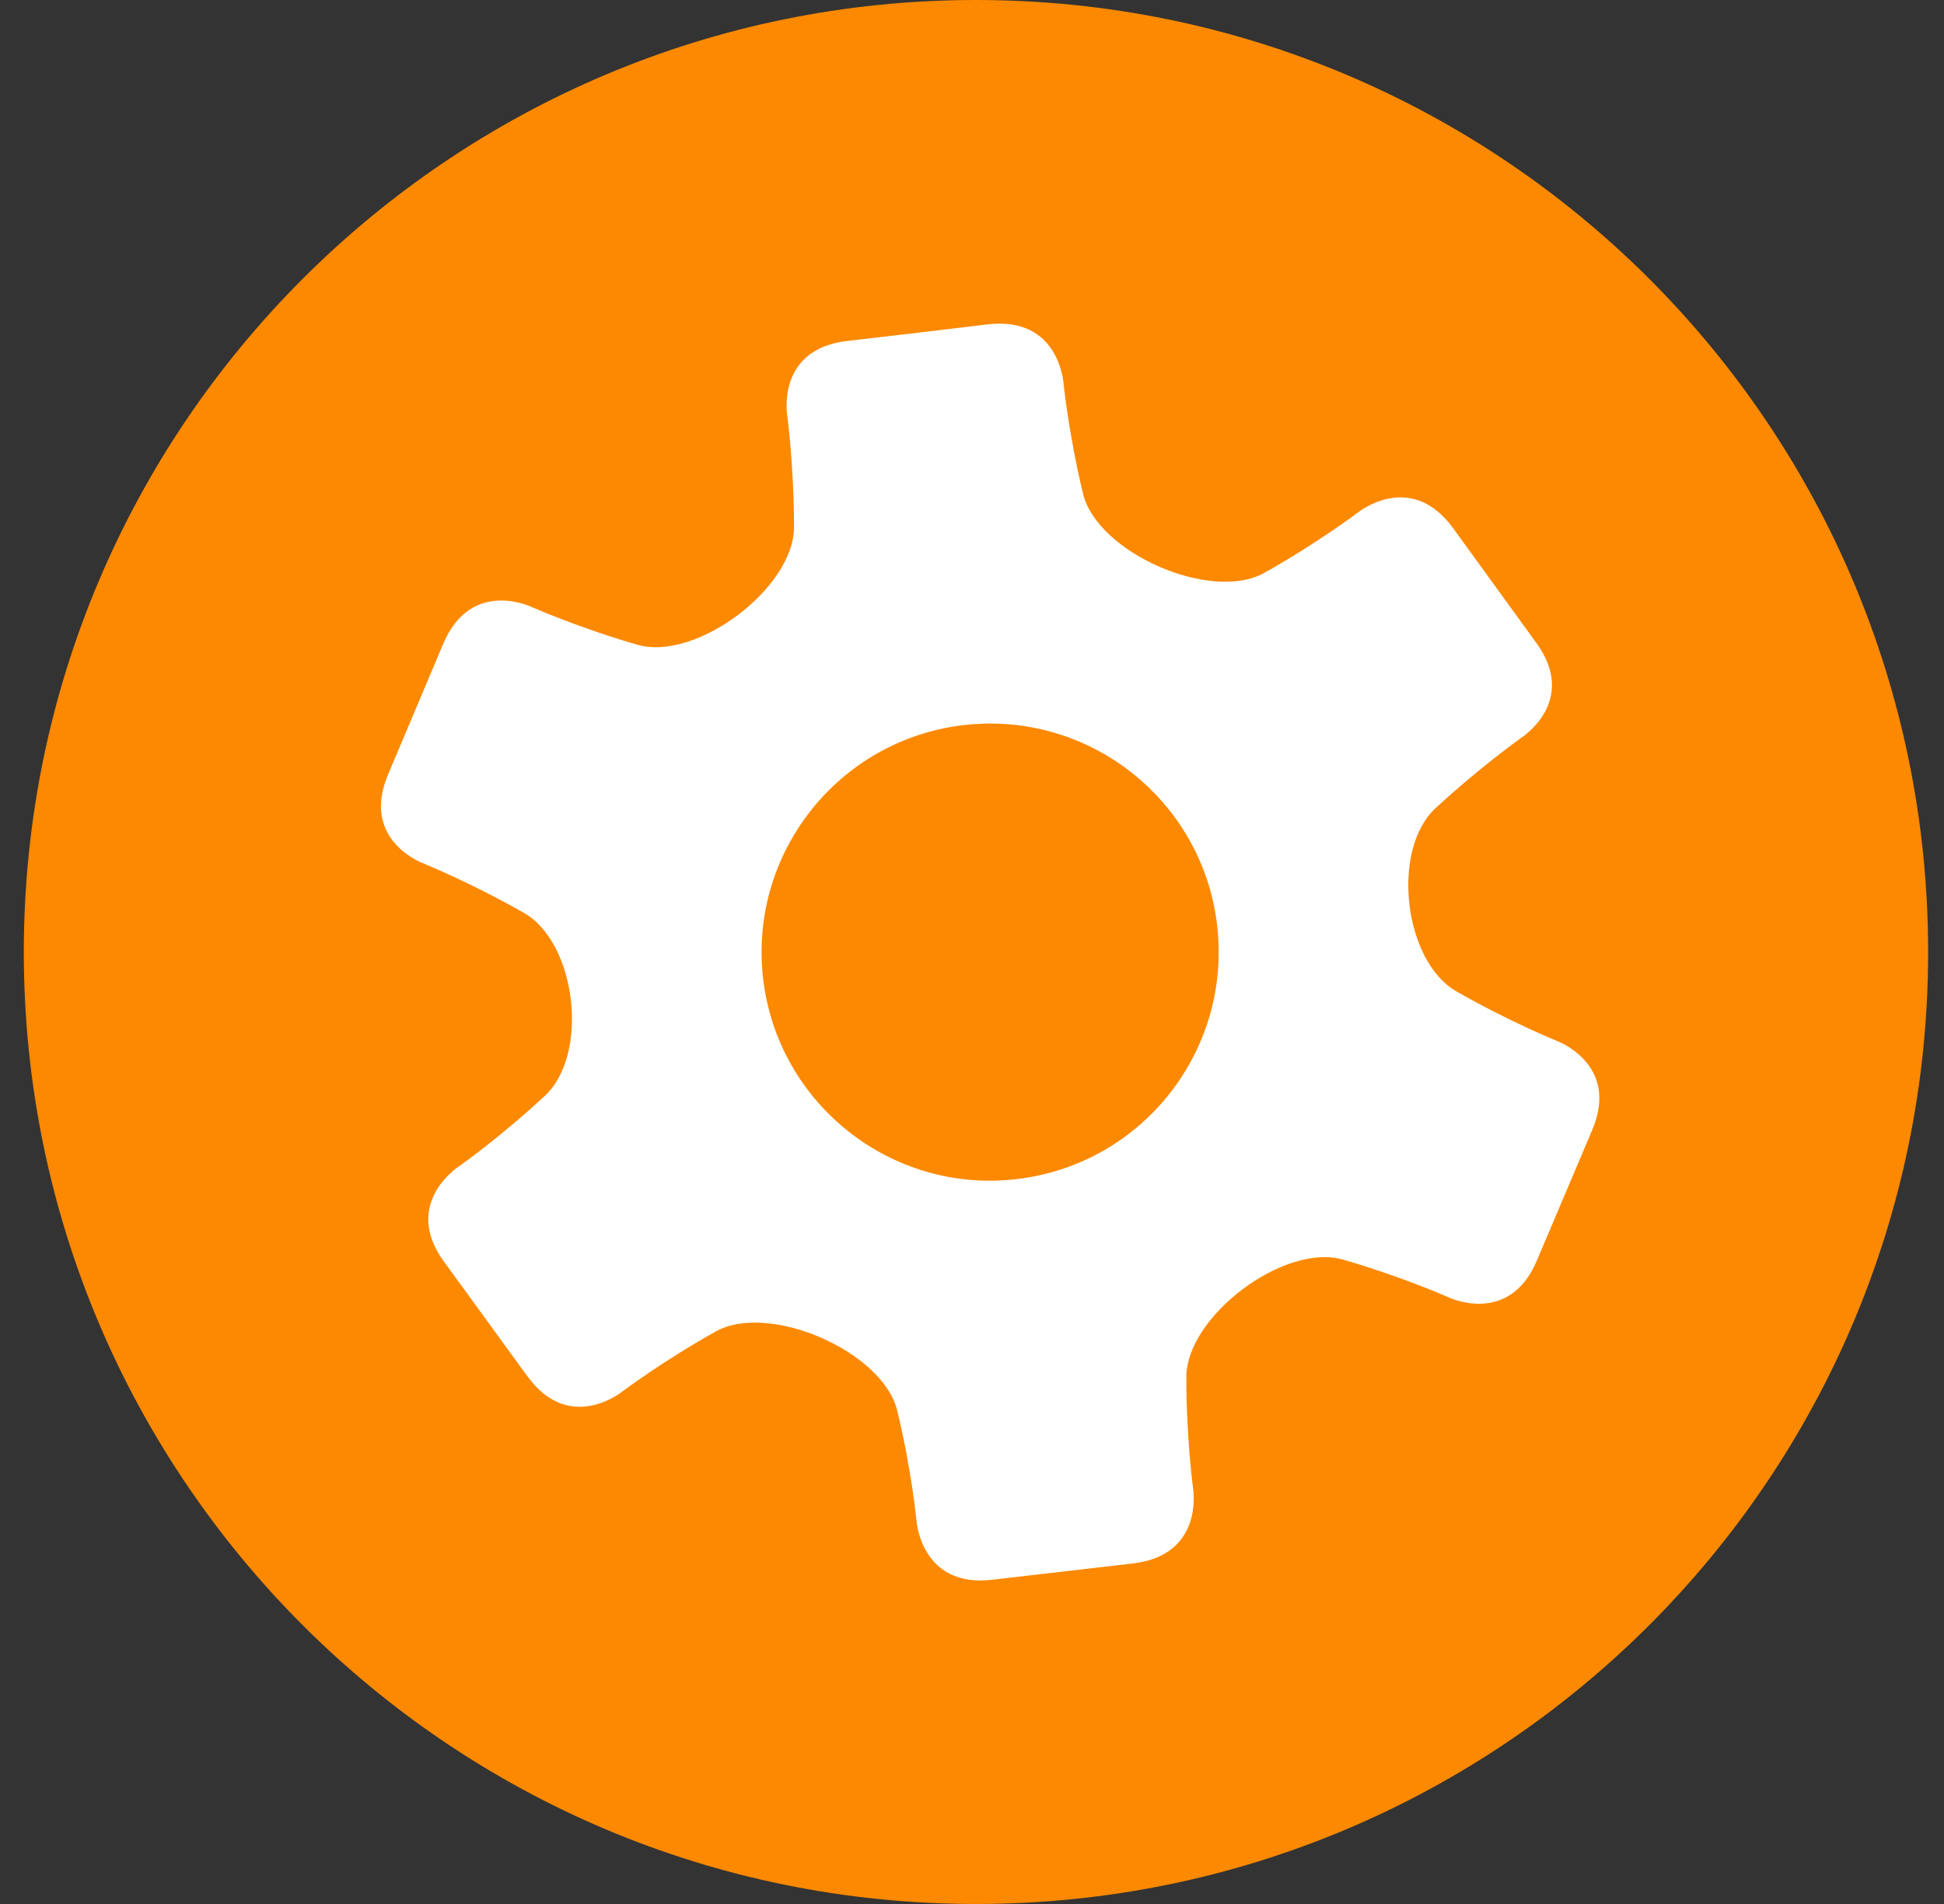
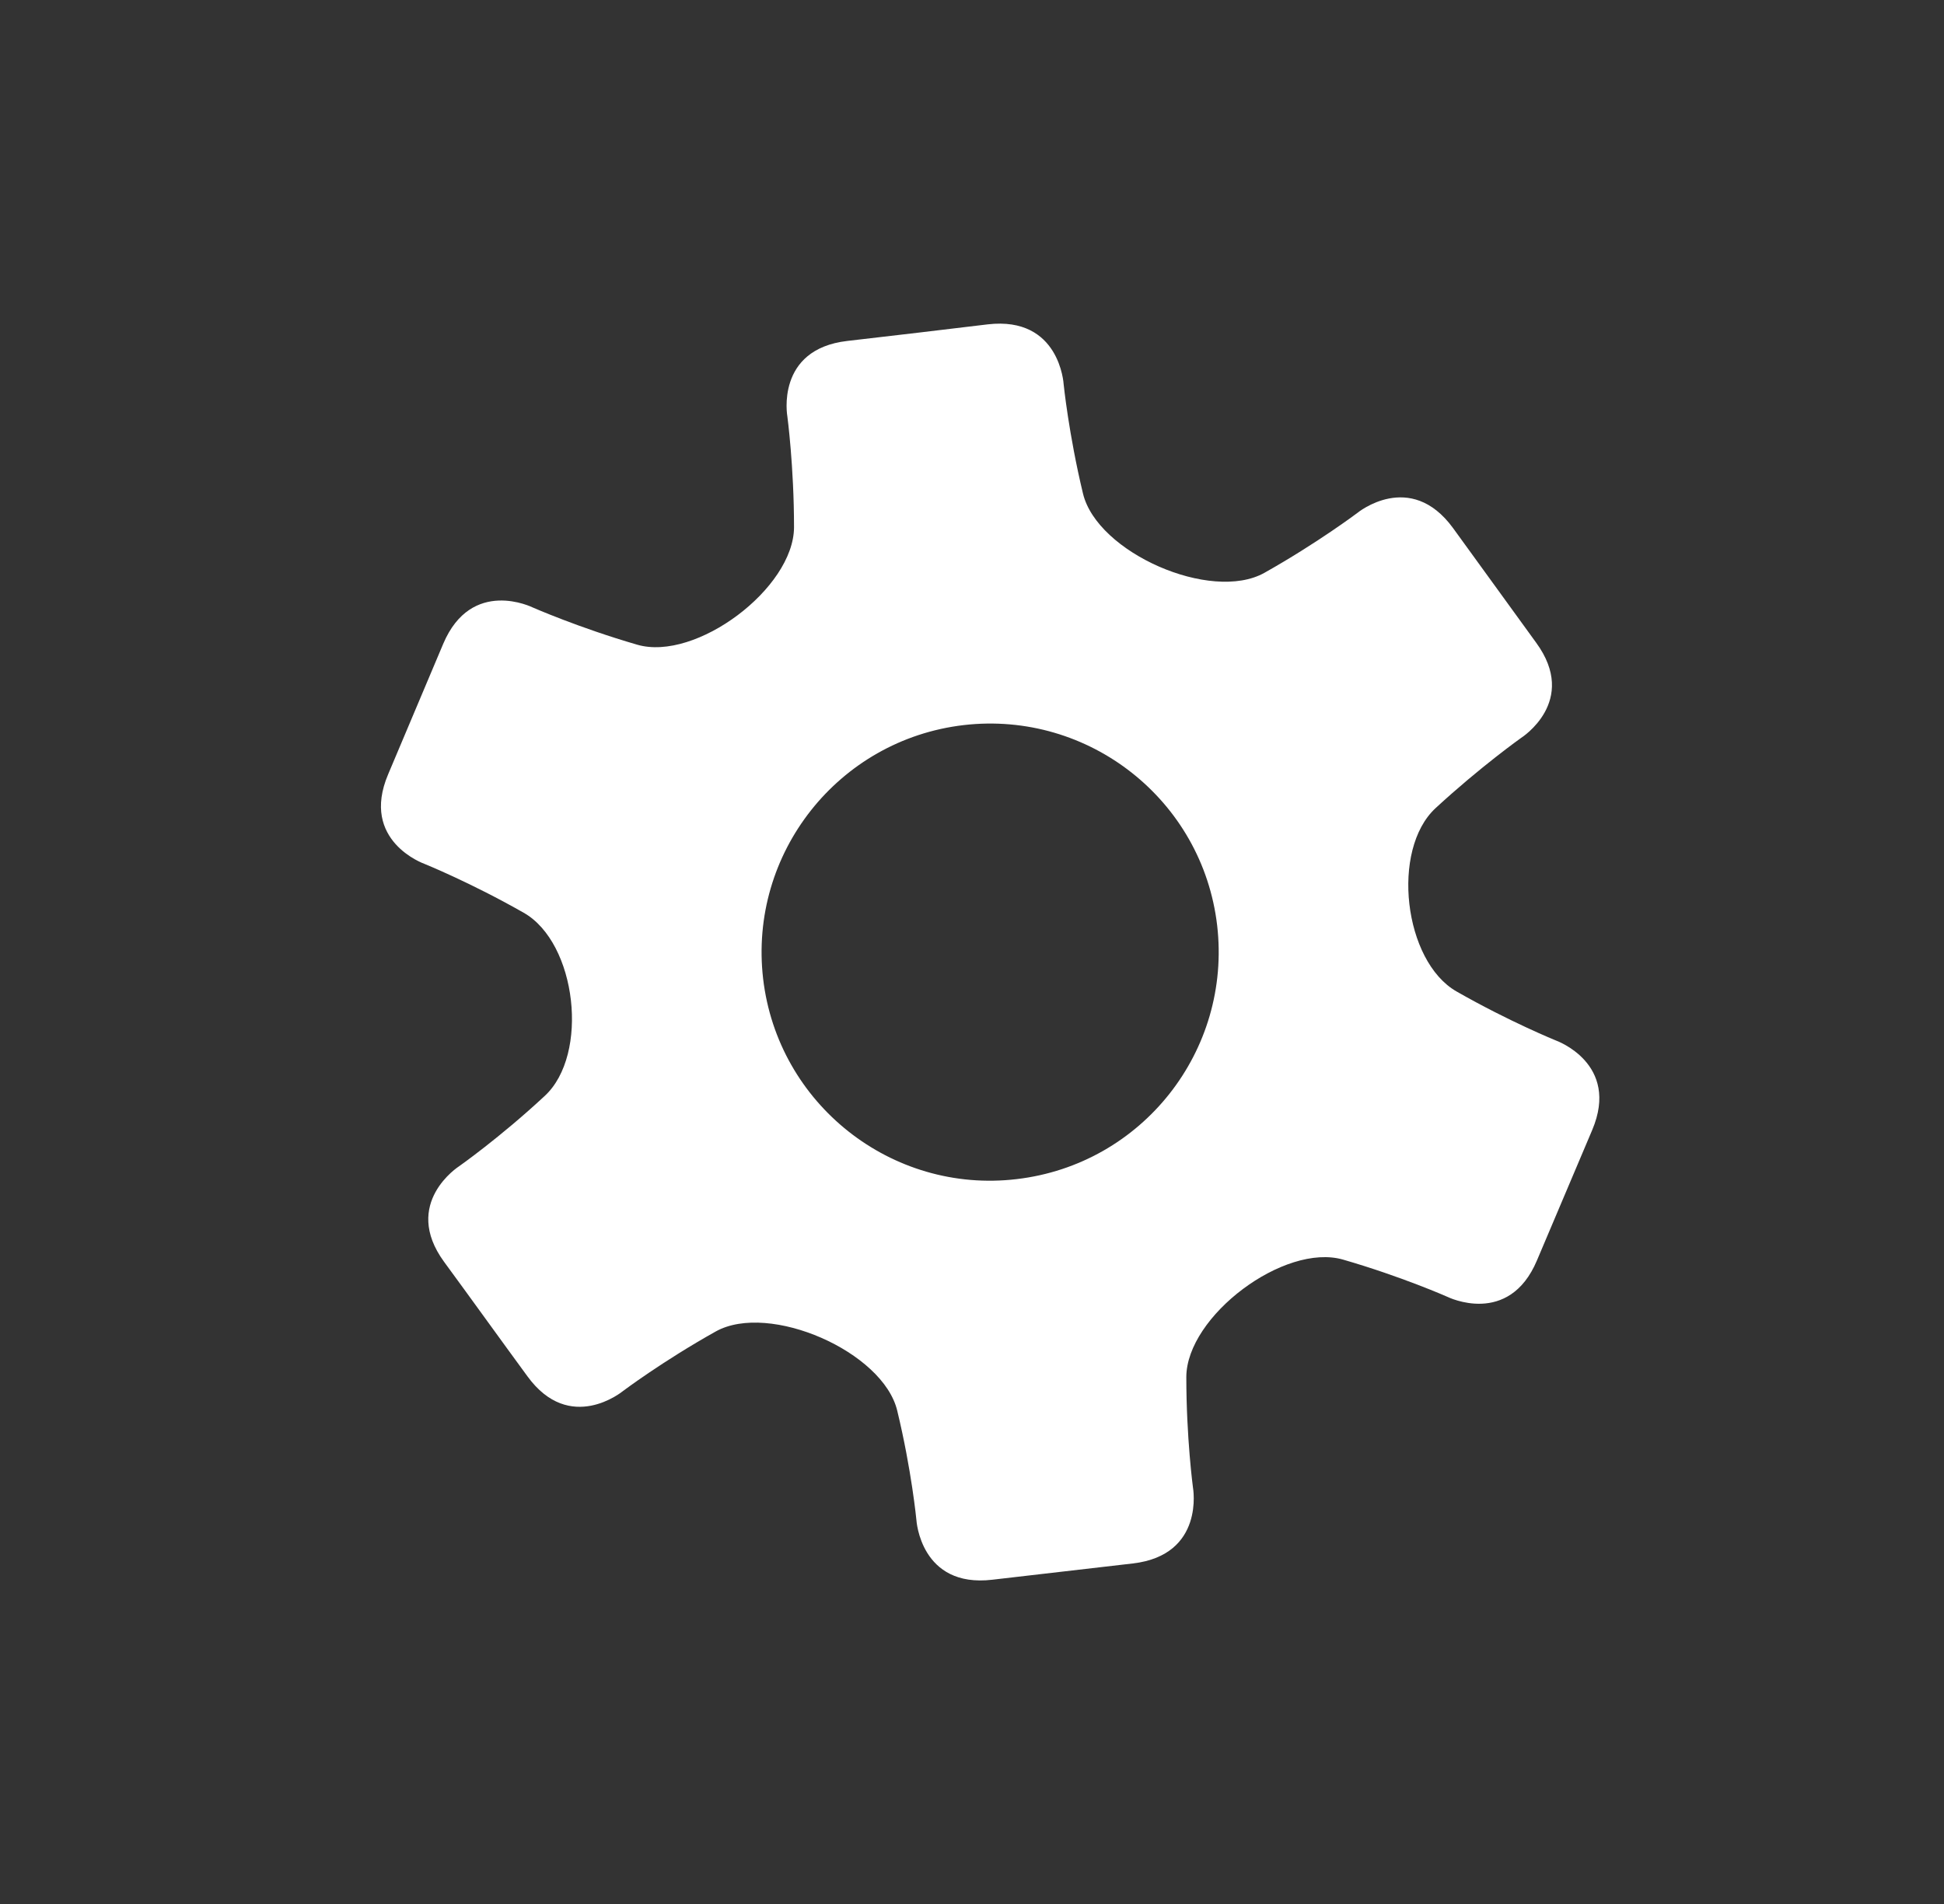
<svg xmlns="http://www.w3.org/2000/svg" width="49" height="48" viewBox="0 0 49 48" fill="none">
  <rect x="0" y="0" width="49" height="48" fill="#333333" stroke="none" />
-   <path d="M24.6 48C37.855 48 48.6 37.255 48.6 24C48.6 10.745 37.855 0 24.6 0C11.345 0 0.6 10.745 0.6 24C0.6 37.255 11.345 48 24.6 48Z" fill="#FD8900" />
  <path d="M15.694 35.075C15.694 35.075 16.702 34.315 18.044 33.565C19.391 32.819 22.262 34.075 22.616 35.566C22.978 37.062 23.099 38.322 23.099 38.322C23.099 38.322 23.2 40.041 25.015 39.825C26.121 39.697 27.458 39.542 28.556 39.415C30.377 39.201 30.07 37.504 30.07 37.504C30.07 37.504 29.902 36.252 29.902 34.715C29.908 33.18 32.375 31.326 33.856 31.756C35.332 32.183 36.489 32.696 36.489 32.696C36.489 32.696 38.031 33.459 38.741 31.773C39.174 30.754 39.698 29.513 40.132 28.49C40.844 26.809 39.22 26.232 39.22 26.232C39.22 26.232 38.047 25.757 36.713 24.995C35.38 24.233 35.053 21.421 36.184 20.374C37.314 19.331 38.343 18.601 38.343 18.601C38.343 18.601 39.801 17.68 38.719 16.201C38.07 15.301 37.273 14.211 36.623 13.31C35.544 11.836 34.216 12.929 34.216 12.929C34.216 12.929 33.211 13.687 31.869 14.442C30.524 15.193 27.653 13.934 27.297 12.44C26.938 10.948 26.81 9.686 26.81 9.686C26.81 9.686 26.717 7.966 24.898 8.177C23.797 8.312 22.461 8.467 21.359 8.595C19.538 8.805 19.846 10.498 19.846 10.498C19.846 10.498 20.014 11.758 20.014 13.294C20.007 14.833 17.54 16.683 16.061 16.253C14.588 15.825 13.427 15.314 13.427 15.314C13.427 15.314 11.887 14.546 11.172 16.23C10.739 17.258 10.217 18.494 9.784 19.519C9.068 21.203 10.695 21.777 10.695 21.777C10.695 21.777 11.865 22.25 13.201 23.011C14.537 23.771 14.86 26.588 13.728 27.631C12.599 28.681 11.57 29.403 11.57 29.403C11.57 29.403 10.115 30.332 11.192 31.809C11.851 32.707 12.635 33.798 13.293 34.695C14.365 36.17 15.694 35.075 15.694 35.075ZM19.235 24.673C18.869 21.514 21.13 18.651 24.289 18.28C27.449 17.913 30.309 20.174 30.679 23.327C31.048 26.494 28.788 29.356 25.625 29.726C22.471 30.1 19.604 27.83 19.235 24.673Z" fill="white" />
</svg>